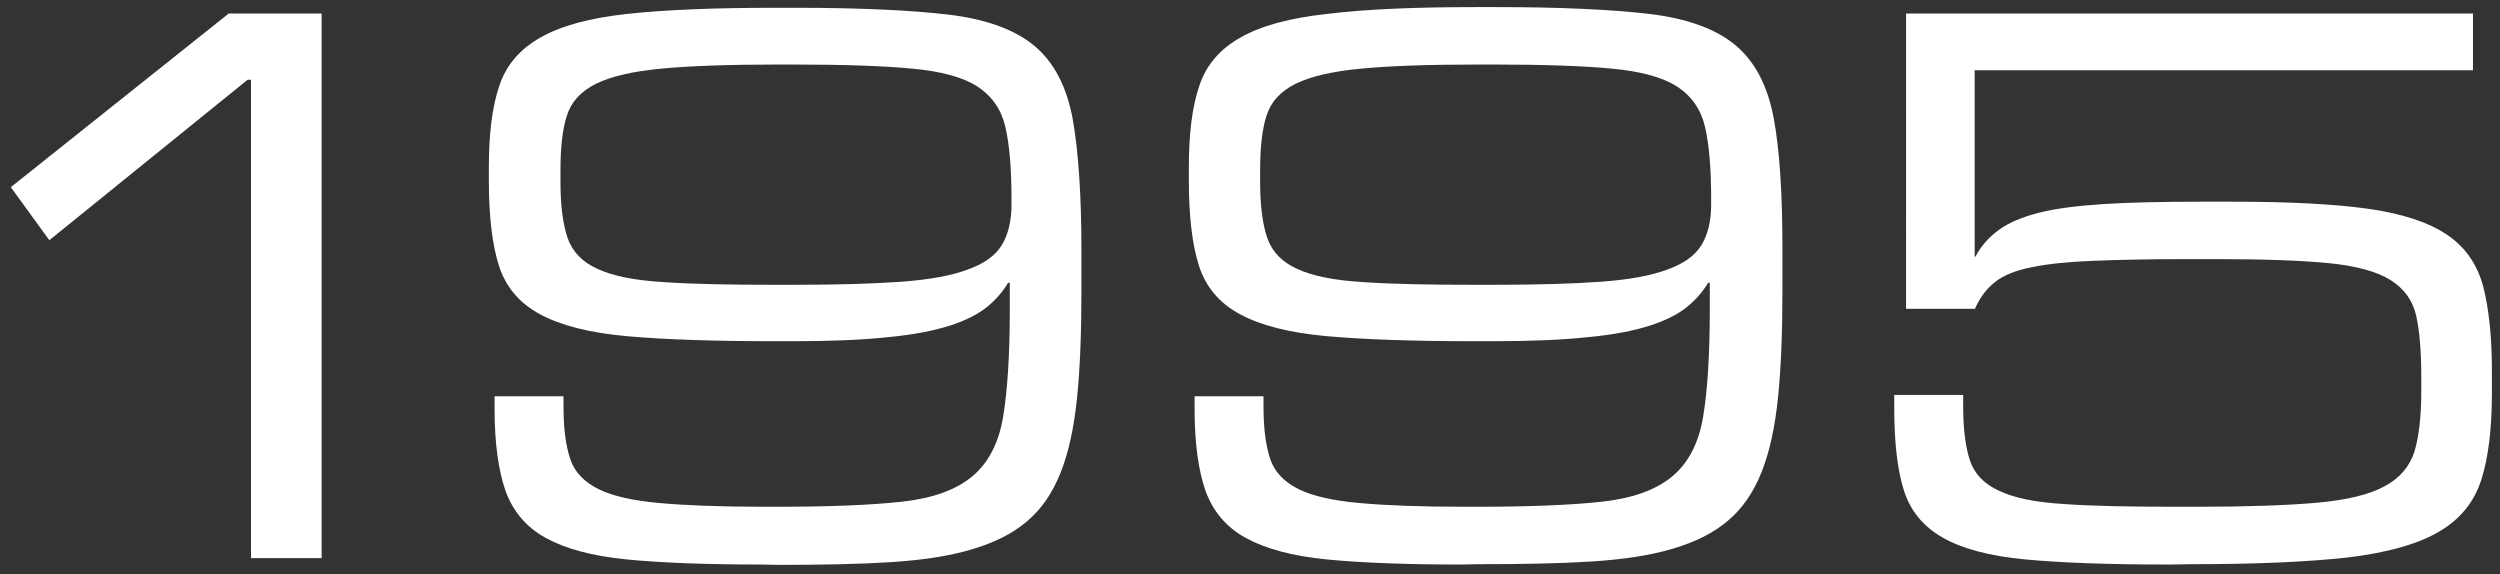
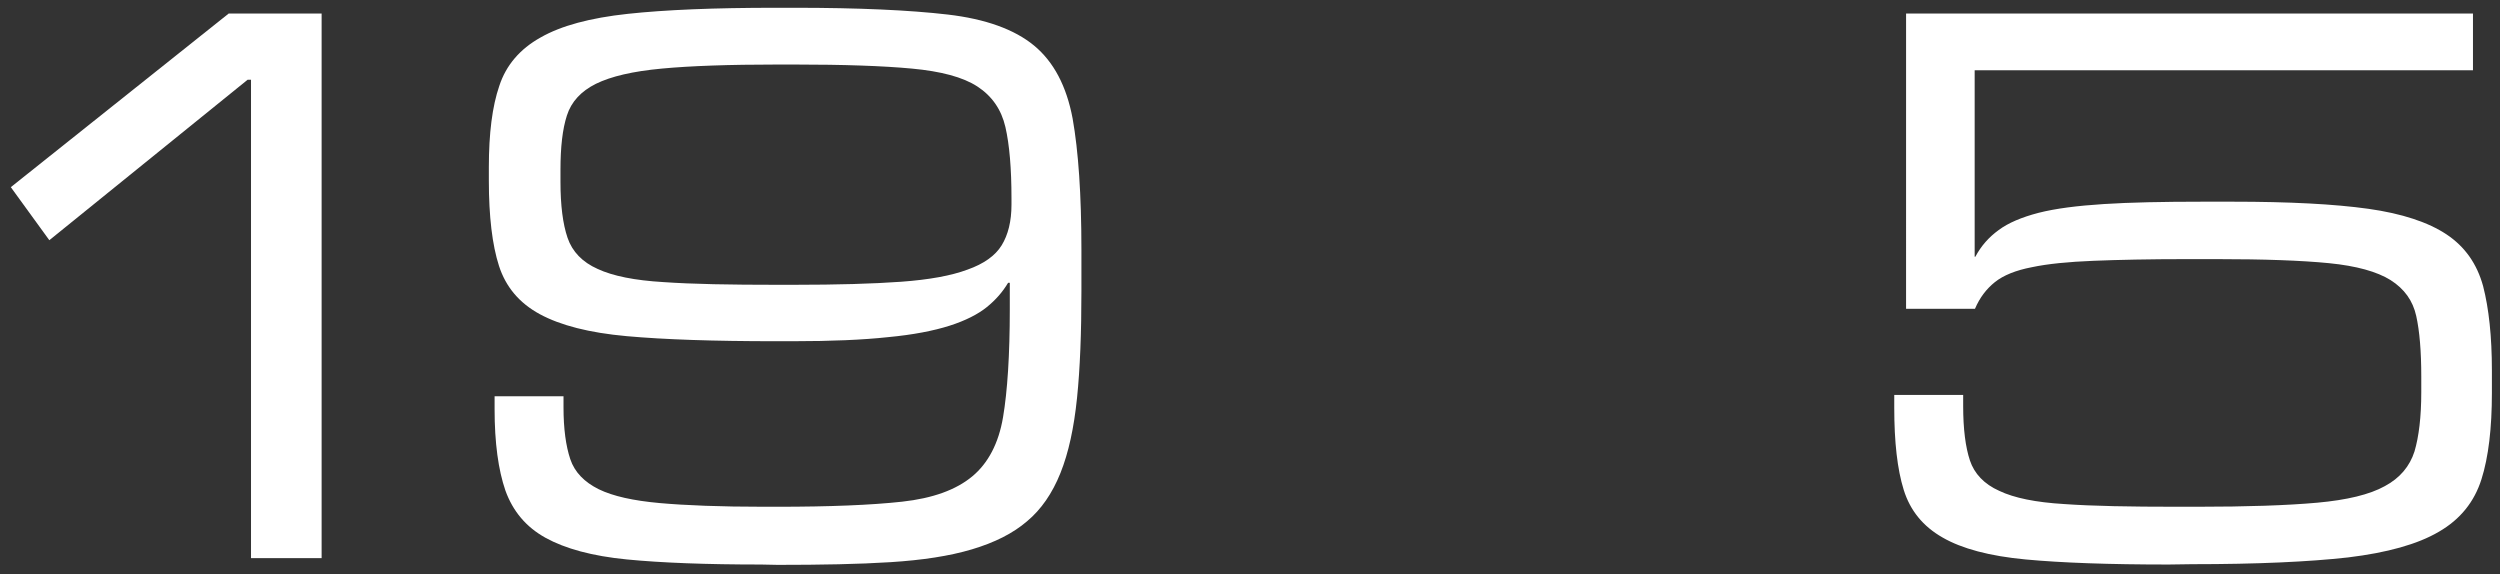
<svg xmlns="http://www.w3.org/2000/svg" version="1.1" id="Capa_1" x="0px" y="0px" viewBox="0 0 740 170" style="enable-background:new 0 0 740 170;" xml:space="preserve">
  <rect x="0" y="0" width="740" height="170" fill="#333333" stroke="none" />
  <style type="text/css">
	.st0{fill:#FFFFFF;}
</style>
  <g>
-     <path class="st0" d="M95.2,165.2H74.3V23.6h-1L14.6,71.1L3.2,55.4L67.7,4h27.5L95.2,165.2L95.2,165.2z" />
+     <path class="st0" d="M95.2,165.2H74.3V23.6h-1L14.6,71.1L3.2,55.4L67.7,4h27.5L95.2,165.2z" />
    <path class="st0" d="M225.3,167.1c-16.2,0-29.4-0.5-39.7-1.5c-10.3-1-18.3-3.2-24.1-6.4c-5.8-3.2-9.7-7.9-11.9-14   c-2.1-6.1-3.2-14.1-3.2-24.1v-3.8h20.4v3.3c0,6.3,0.7,11.4,2,15.3c1.3,3.9,4.2,6.8,8.4,8.9c4.3,2.1,10.3,3.4,18,4.1   c7.8,0.7,18.1,1.1,30.9,1.1h4c15.5,0,27.8-0.5,36.9-1.5c9.1-1,16-3.5,20.8-7.5c4.7-3.9,7.8-9.8,9.1-17.5c1.3-7.7,2-18.4,2-32v-7.8   h-0.5c-1.6,2.7-3.7,5.1-6.3,7.2c-2.6,2.1-6.3,4-11,5.5c-4.7,1.5-10.8,2.7-18.3,3.4c-7.4,0.8-16.8,1.2-28.2,1.2h-5   c-18.3,0-33-0.5-44.1-1.5c-11.1-1-19.6-3.2-25.7-6.5c-6.1-3.3-10.1-8.1-12.1-14.3c-2-6.2-3-14.7-3-25.2v-4c0-10,1-18,3.1-24.1   c2-6.1,6.1-10.9,12.2-14.3c6.1-3.5,14.7-5.8,25.8-7c11.1-1.2,25.7-1.8,43.7-1.8h5.7c19,0,34.1,0.7,45.3,2   c11.2,1.3,19.8,4.4,25.6,9.2s9.6,12,11.4,21.6c1.7,9.6,2.6,22.5,2.6,38.8v12.3c0,12.3-0.4,22.9-1.3,31.6   c-0.9,8.8-2.5,16.2-4.9,22.2c-2.4,6-5.7,10.8-9.9,14.3c-4.2,3.6-9.6,6.3-16.3,8.3c-6.7,2-14.7,3.2-24.1,3.8   c-9.4,0.6-20.6,0.8-33.4,0.8L225.3,167.1L225.3,167.1z M235,84.3c12.8,0,23.4-0.3,31.7-0.9c8.3-0.6,14.9-1.8,19.7-3.6   c4.8-1.7,8.2-4.1,10.1-7.2c1.9-3.1,2.9-7.1,2.9-12v-1.9c0-8.8-0.6-15.9-1.8-21.1c-1.2-5.2-4-9.2-8.3-12s-10.8-4.5-19.4-5.3   c-8.5-0.8-20.2-1.2-34.9-1.2h-4.7c-14.4,0-25.9,0.4-34.4,1.2c-8.6,0.8-15,2.3-19.5,4.5c-4.4,2.2-7.3,5.3-8.6,9.4   c-1.3,4-1.9,9.4-1.9,16v3.6c0,7,0.7,12.5,2.1,16.6c1.4,4.1,4.4,7.2,8.9,9.2c4.5,2.1,11,3.4,19.5,3.9c8.5,0.6,19.7,0.8,33.8,0.8   L235,84.3L235,84.3z" />
-     <path class="st0" d="M432.5,167.1c-16.2,0-29.4-0.5-39.7-1.5c-10.3-1-18.3-3.2-24.1-6.4c-5.8-3.2-9.7-7.9-11.9-14   c-2.1-6.1-3.2-14.1-3.2-24.1v-3.8H374v3.3c0,6.3,0.7,11.4,2,15.3s4.2,6.8,8.4,8.9c4.3,2.1,10.3,3.4,18,4.1   c7.8,0.7,18.1,1.1,30.9,1.1h4c15.5,0,27.8-0.5,36.9-1.5c9.1-1,16-3.5,20.8-7.5c4.7-3.9,7.8-9.8,9.1-17.5c1.3-7.7,2-18.4,2-32v-7.8   h-0.5c-1.6,2.7-3.7,5.1-6.3,7.2c-2.6,2.1-6.3,4-11,5.5c-4.7,1.5-10.8,2.7-18.3,3.4c-7.4,0.8-16.8,1.2-28.2,1.2h-5   c-18.3,0-33-0.5-44.1-1.5c-11.1-1-19.6-3.2-25.7-6.5c-6.1-3.3-10.1-8.1-12.1-14.3c-2-6.2-3-14.7-3-25.2v-4c0-10,1-18,3.1-24.1   c2-6.1,6.1-10.9,12.2-14.3c6.1-3.5,14.7-5.8,25.8-7C404.4,2.7,419,2.1,437,2.1h5.7c19,0,34.1,0.7,45.3,2   c11.2,1.3,19.8,4.4,25.6,9.2s9.6,12,11.4,21.6s2.6,22.5,2.6,38.8v12.3c0,12.3-0.4,22.9-1.3,31.6c-0.9,8.8-2.5,16.2-4.9,22.2   c-2.4,6-5.7,10.8-9.9,14.3c-4.2,3.6-9.6,6.3-16.3,8.3c-6.7,2-14.7,3.2-24.1,3.8c-9.4,0.6-20.6,0.8-33.4,0.8L432.5,167.1   L432.5,167.1z M442.1,84.3c12.8,0,23.4-0.3,31.7-0.9c8.3-0.6,14.9-1.8,19.7-3.6c4.8-1.7,8.2-4.1,10.1-7.2c1.9-3.1,2.9-7.1,2.9-12   v-1.9c0-8.8-0.6-15.9-1.8-21.1c-1.2-5.2-4-9.2-8.3-12c-4.4-2.8-10.8-4.5-19.4-5.3c-8.5-0.8-20.2-1.2-34.9-1.2h-4.7   c-14.4,0-25.9,0.4-34.4,1.2c-8.6,0.8-15,2.3-19.5,4.5c-4.4,2.2-7.3,5.3-8.6,9.4c-1.3,4-1.9,9.4-1.9,16v3.6c0,7,0.7,12.5,2.1,16.6   c1.4,4.1,4.4,7.2,8.9,9.2c4.5,2.1,11,3.4,19.5,3.9c8.5,0.6,19.7,0.8,33.8,0.8L442.1,84.3L442.1,84.3z" />
    <path class="st0" d="M641.9,167.1c-17.5,0-31.6-0.5-42.3-1.5c-10.7-1-18.9-3.2-24.6-6.5c-5.8-3.3-9.6-8-11.5-14.1   c-1.9-6.1-2.8-14.2-2.8-24.3v-3.8h20.4v3.3c0,6.8,0.7,12.2,2,16.1s4.2,7,8.7,9c4.4,2.1,10.8,3.4,19.2,3.9   c8.4,0.6,19.5,0.8,33.4,0.8h5.9c14.8,0,26.7-0.4,35.6-1.2c8.8-0.8,15.5-2.4,20-4.9c4.5-2.4,7.4-5.9,8.8-10.3c1.3-4.4,2-10.3,2-17.5   v-4.7c0-7.4-0.5-13.4-1.5-17.9c-1-4.5-3.5-8-7.6-10.6c-4-2.5-10.1-4.2-18.2-5c-8.1-0.8-19.2-1.2-33.3-1.2h-8.8   c-11,0-20.3,0.2-27.7,0.5c-7.4,0.3-13.5,0.9-18.2,1.9c-4.7,0.9-8.4,2.4-10.9,4.4c-2.5,2-4.5,4.6-5.9,7.9h-20.4V4h167.8v16.8H584.5   V76h0.2c1.7-3.2,4-5.8,6.9-7.9c2.8-2.1,6.8-3.8,11.8-5.1c5.1-1.3,11.5-2.1,19.3-2.6c7.8-0.5,17.6-0.7,29.2-0.7h9   c16.7,0,30.1,0.7,40.1,2.1c10,1.4,17.8,4,23.2,7.6c5.4,3.6,9,8.7,10.8,15.3c1.7,6.6,2.6,14.9,2.6,25v6.6c0,10.4-1,19-3.1,25.6   c-2.1,6.6-6.2,11.8-12.6,15.5c-6.3,3.7-15.3,6.2-26.9,7.6c-11.6,1.3-27,2-46.1,2L641.9,167.1L641.9,167.1z" />
  </g>
</svg>